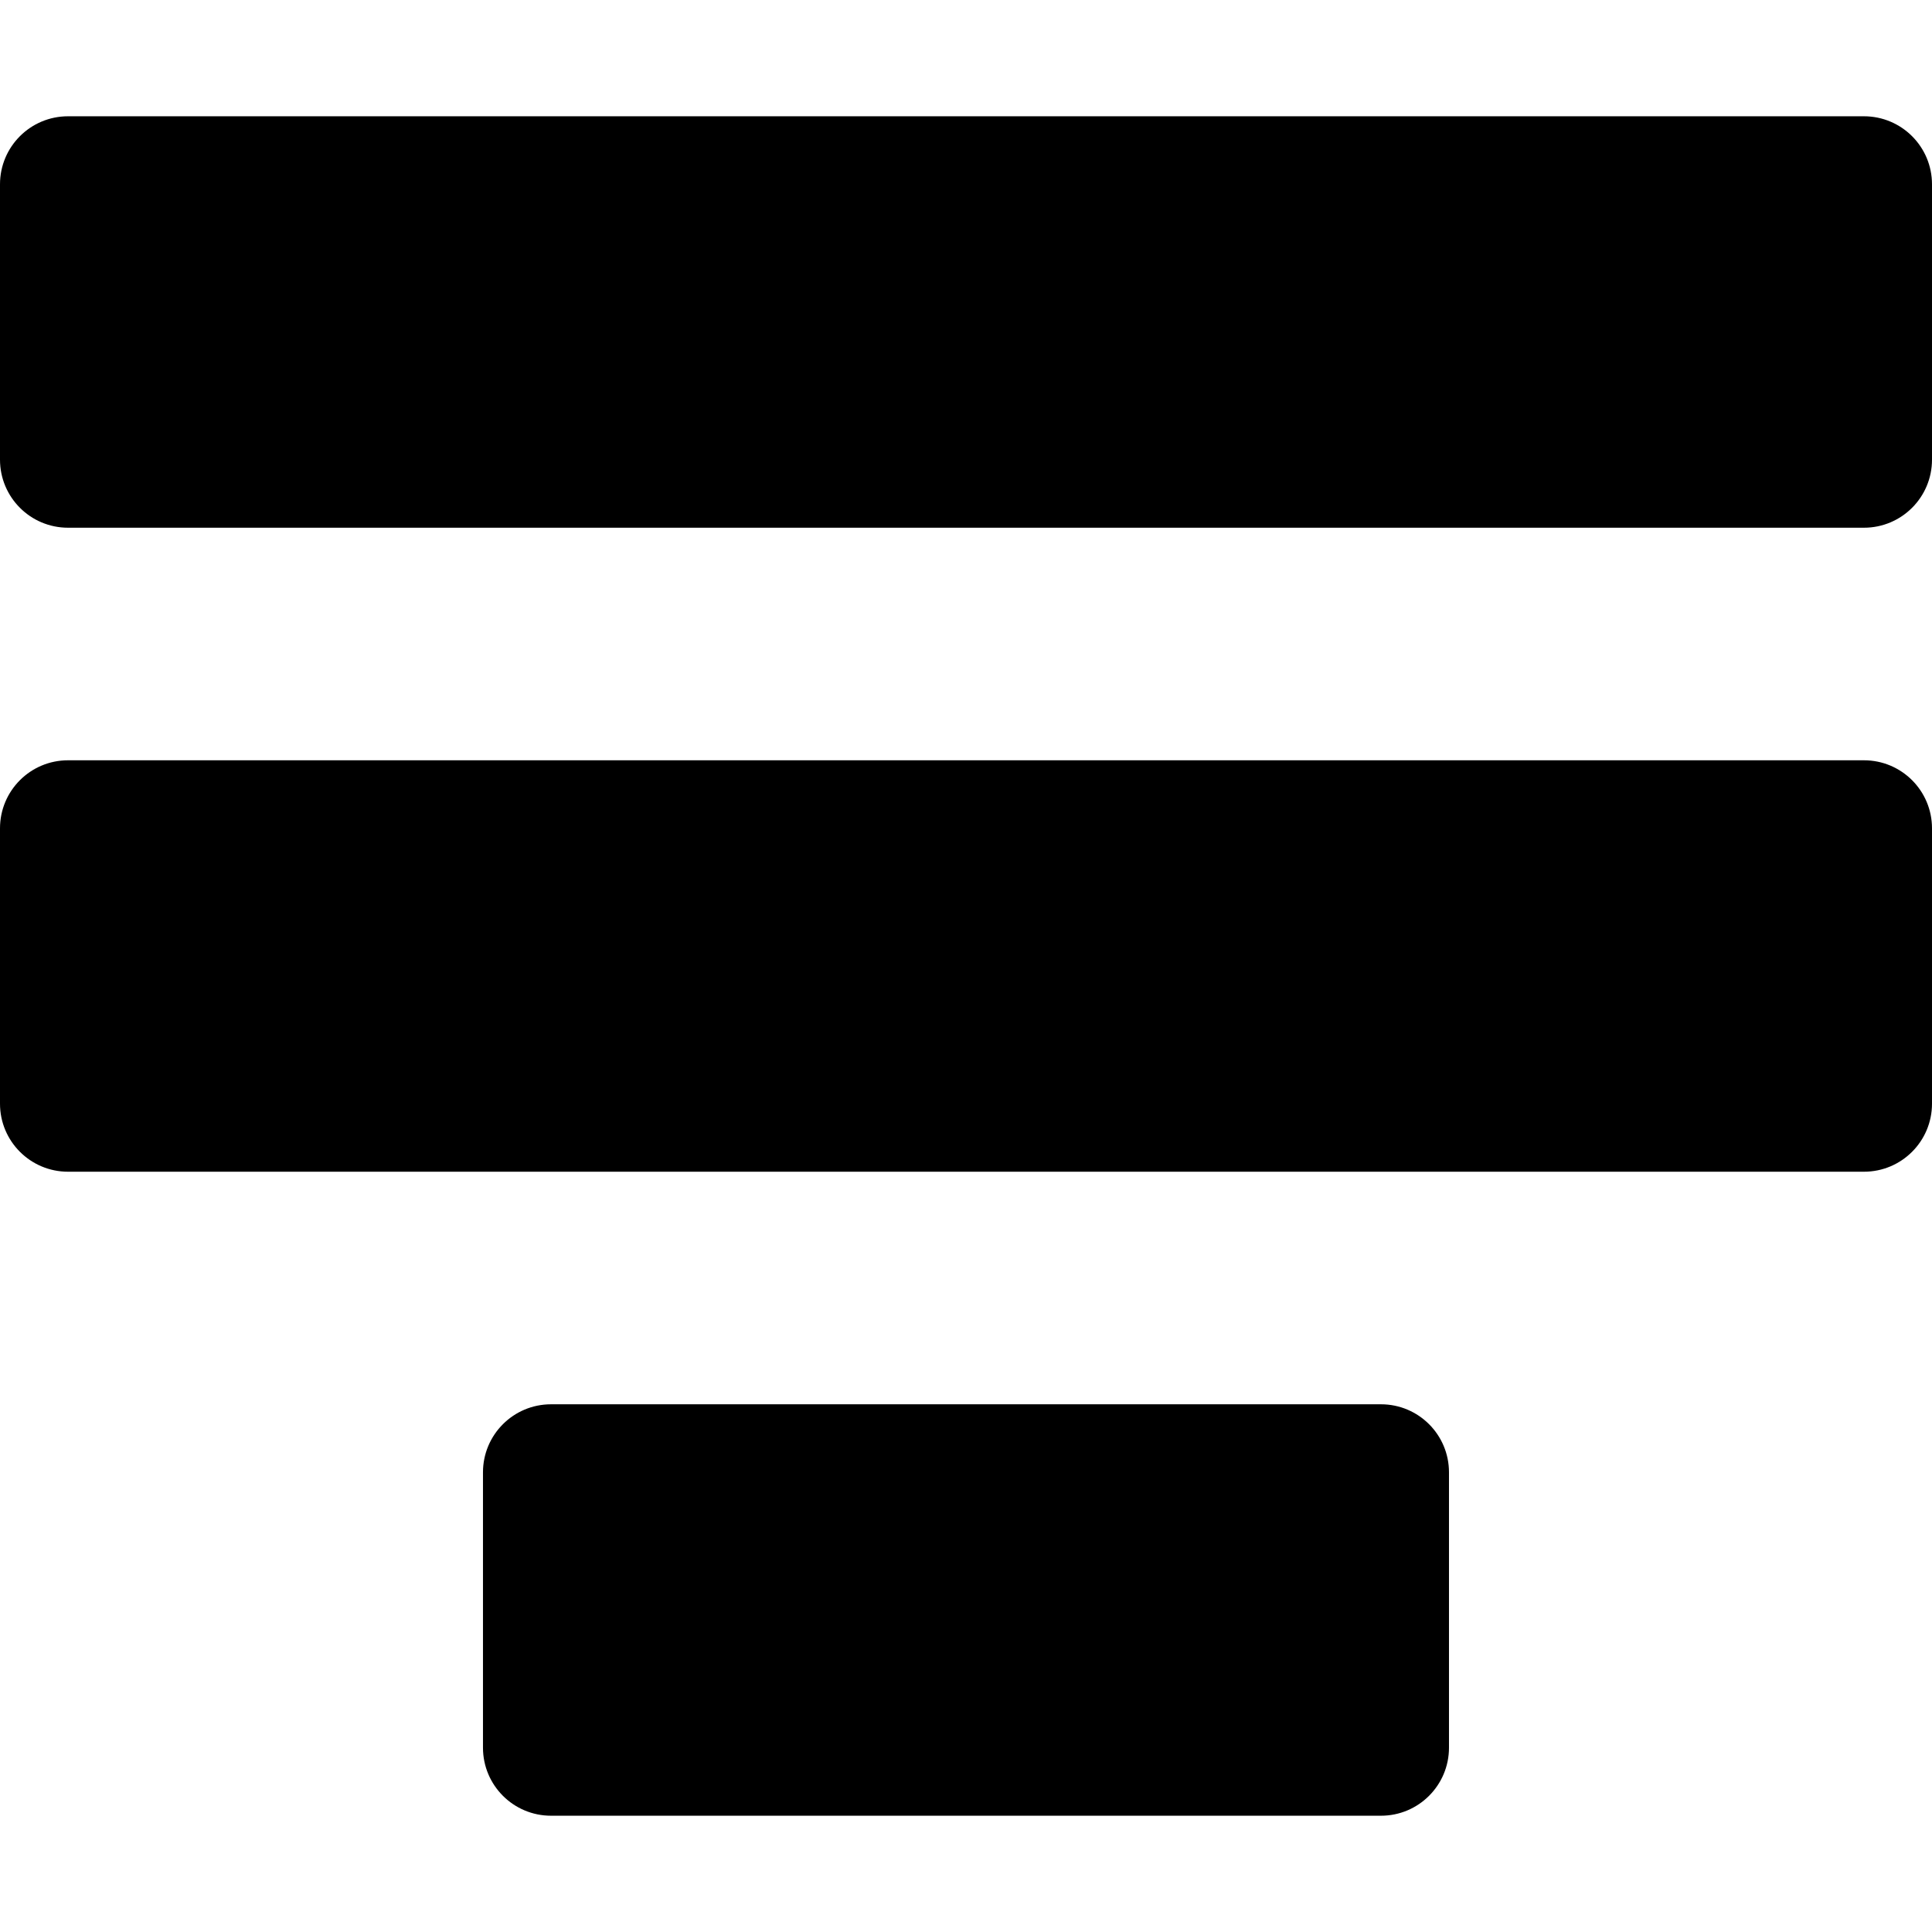
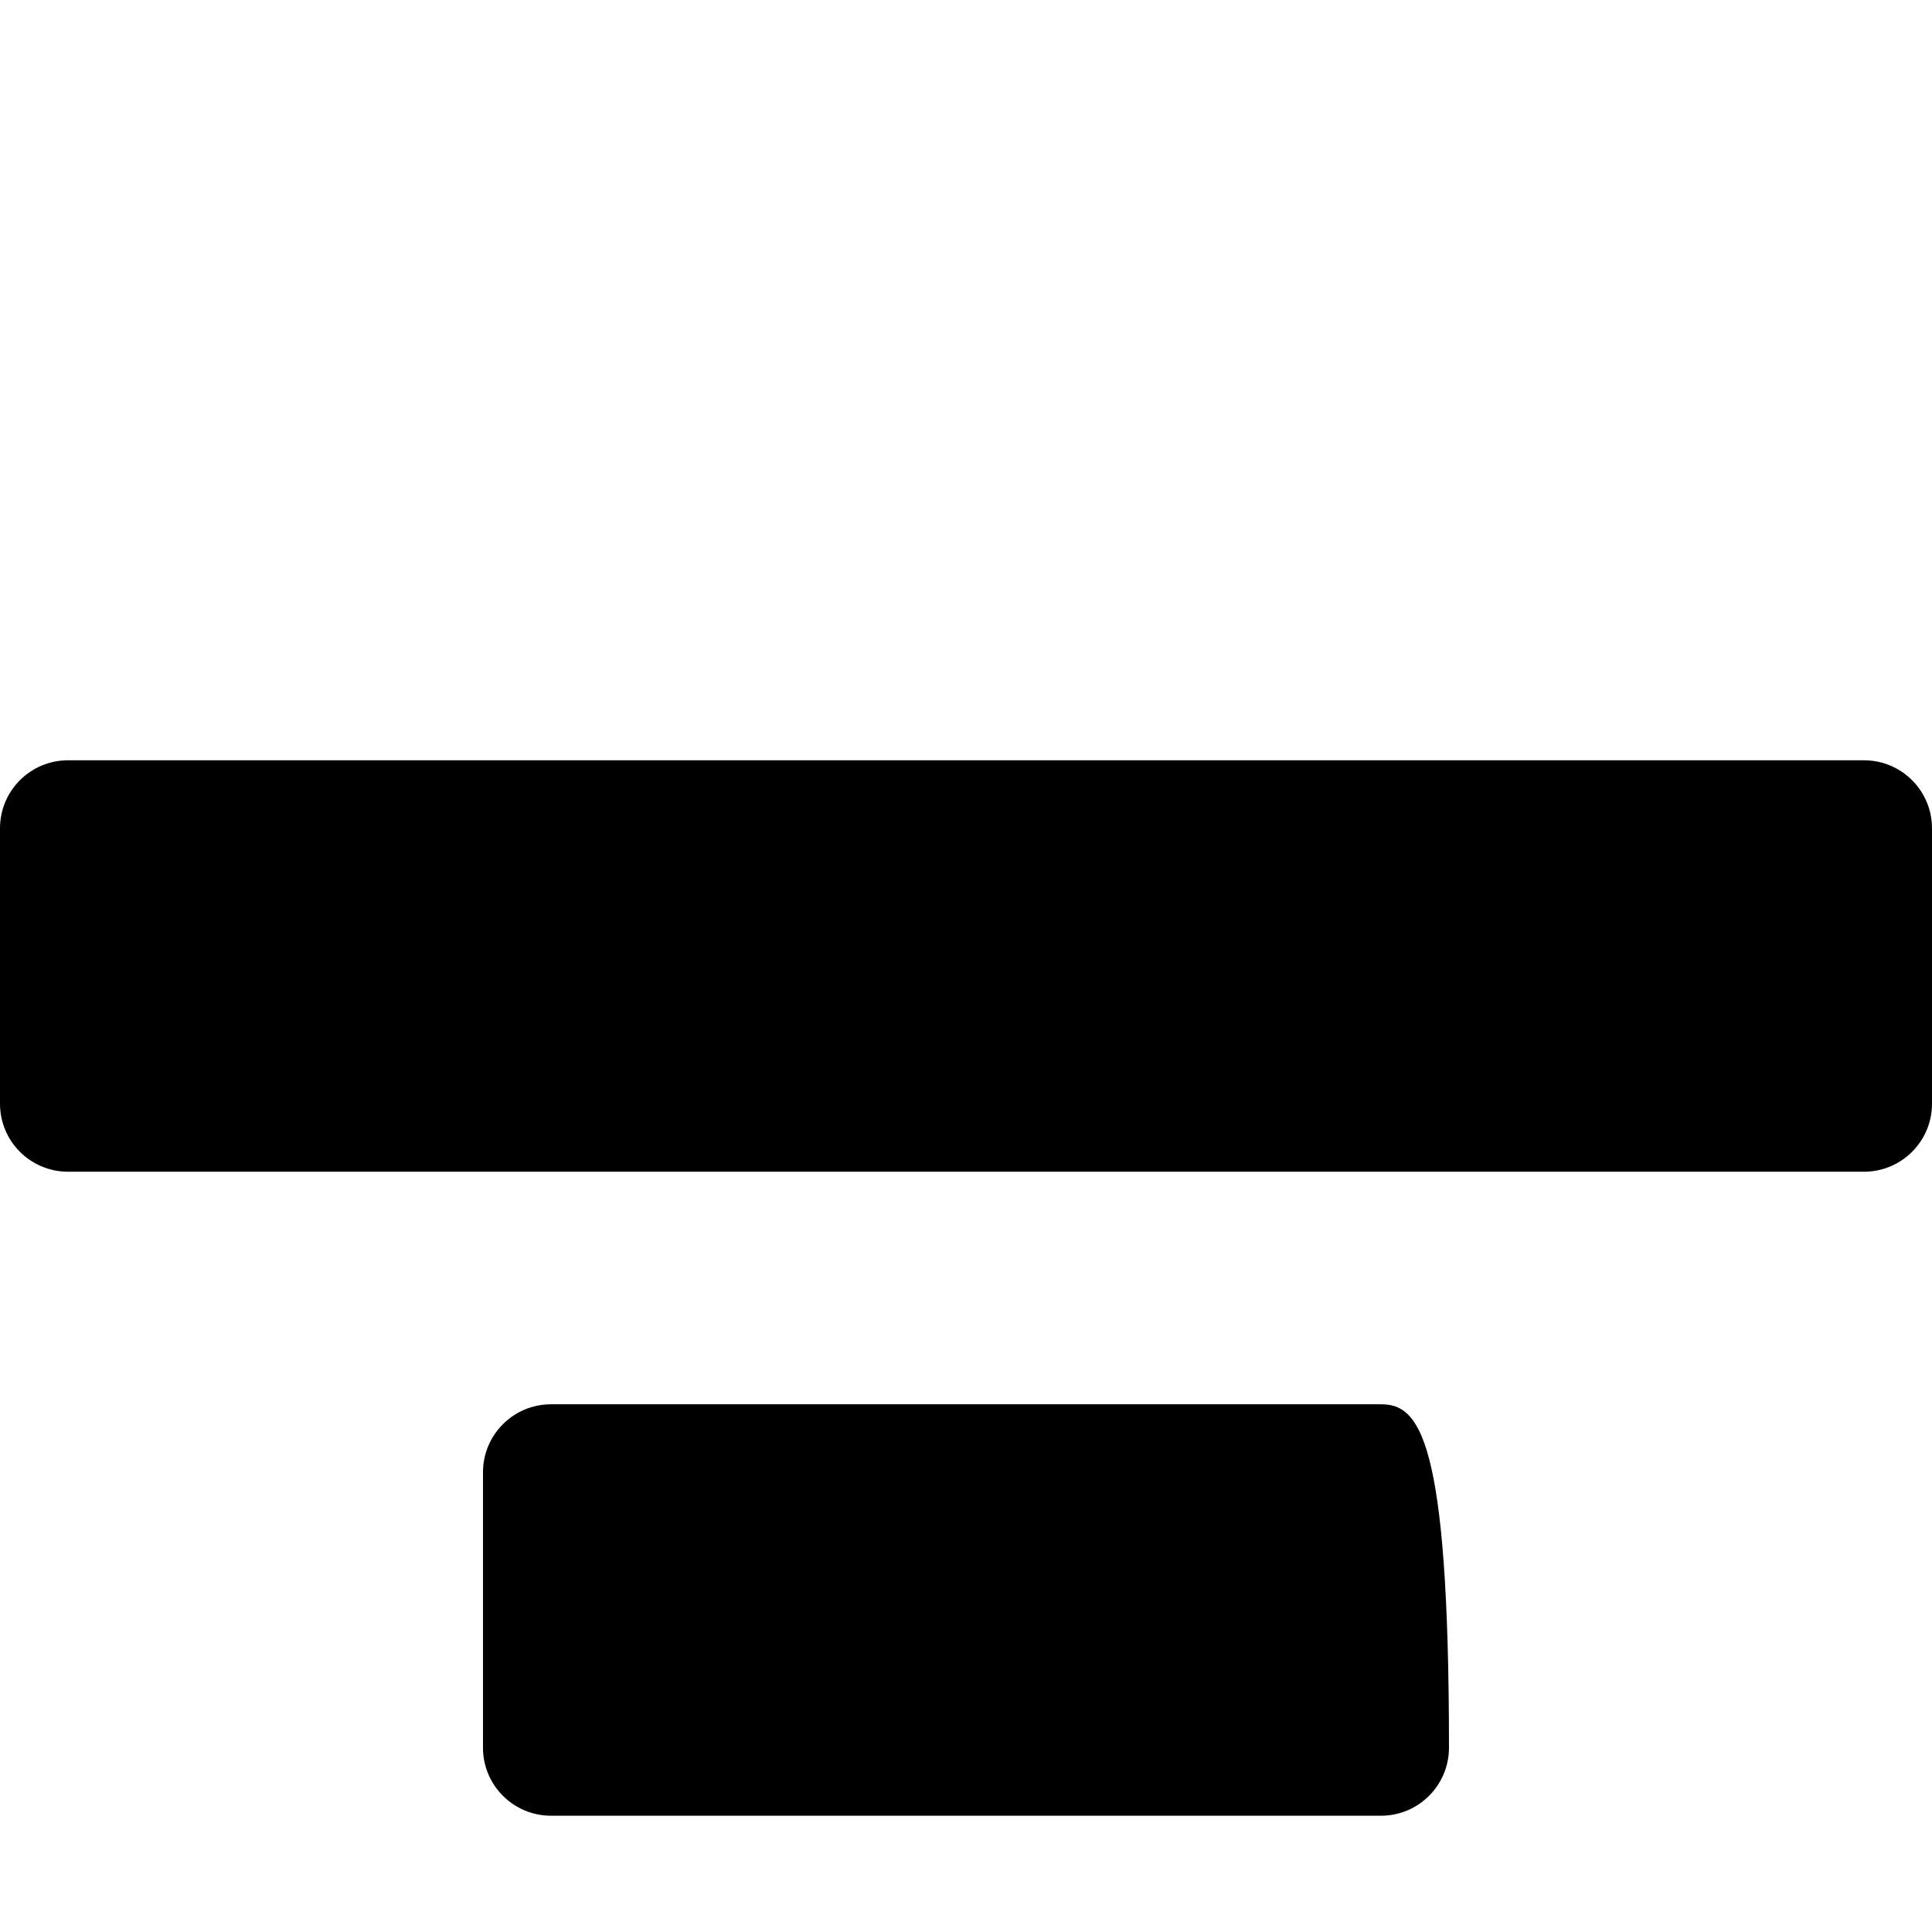
<svg xmlns="http://www.w3.org/2000/svg" fill="#000000" height="800px" width="800px" version="1.1" id="Capa_1" viewBox="0 0 487.025 487.025" xml:space="preserve">
  <g>
-     <path d="M469.87,29.312H17.152C7.671,29.312,0,36.987,0,46.467v69.405c0,9.481,7.671,17.157,17.152,17.157H469.87   c9.483,0,17.155-7.677,17.155-17.157V46.467C487.025,36.987,479.353,29.312,469.87,29.312z" />
    <path d="M469.87,191.656H17.152C7.671,191.656,0,199.329,0,208.809v69.407c0,9.482,7.671,17.155,17.152,17.155H469.87   c9.483,0,17.155-7.673,17.155-17.155v-69.407C487.025,199.329,479.353,191.656,469.87,191.656z" />
-     <path d="M348.115,353.998H138.908c-9.48,0-17.157,7.675-17.157,17.153v69.407c0,9.482,7.677,17.155,17.157,17.155h209.207   c9.479,0,17.15-7.673,17.15-17.155v-69.407C365.266,361.672,357.595,353.998,348.115,353.998z" />
+     <path d="M348.115,353.998H138.908c-9.48,0-17.157,7.675-17.157,17.153v69.407c0,9.482,7.677,17.155,17.157,17.155h209.207   c9.479,0,17.15-7.673,17.15-17.155C365.266,361.672,357.595,353.998,348.115,353.998z" />
  </g>
</svg>